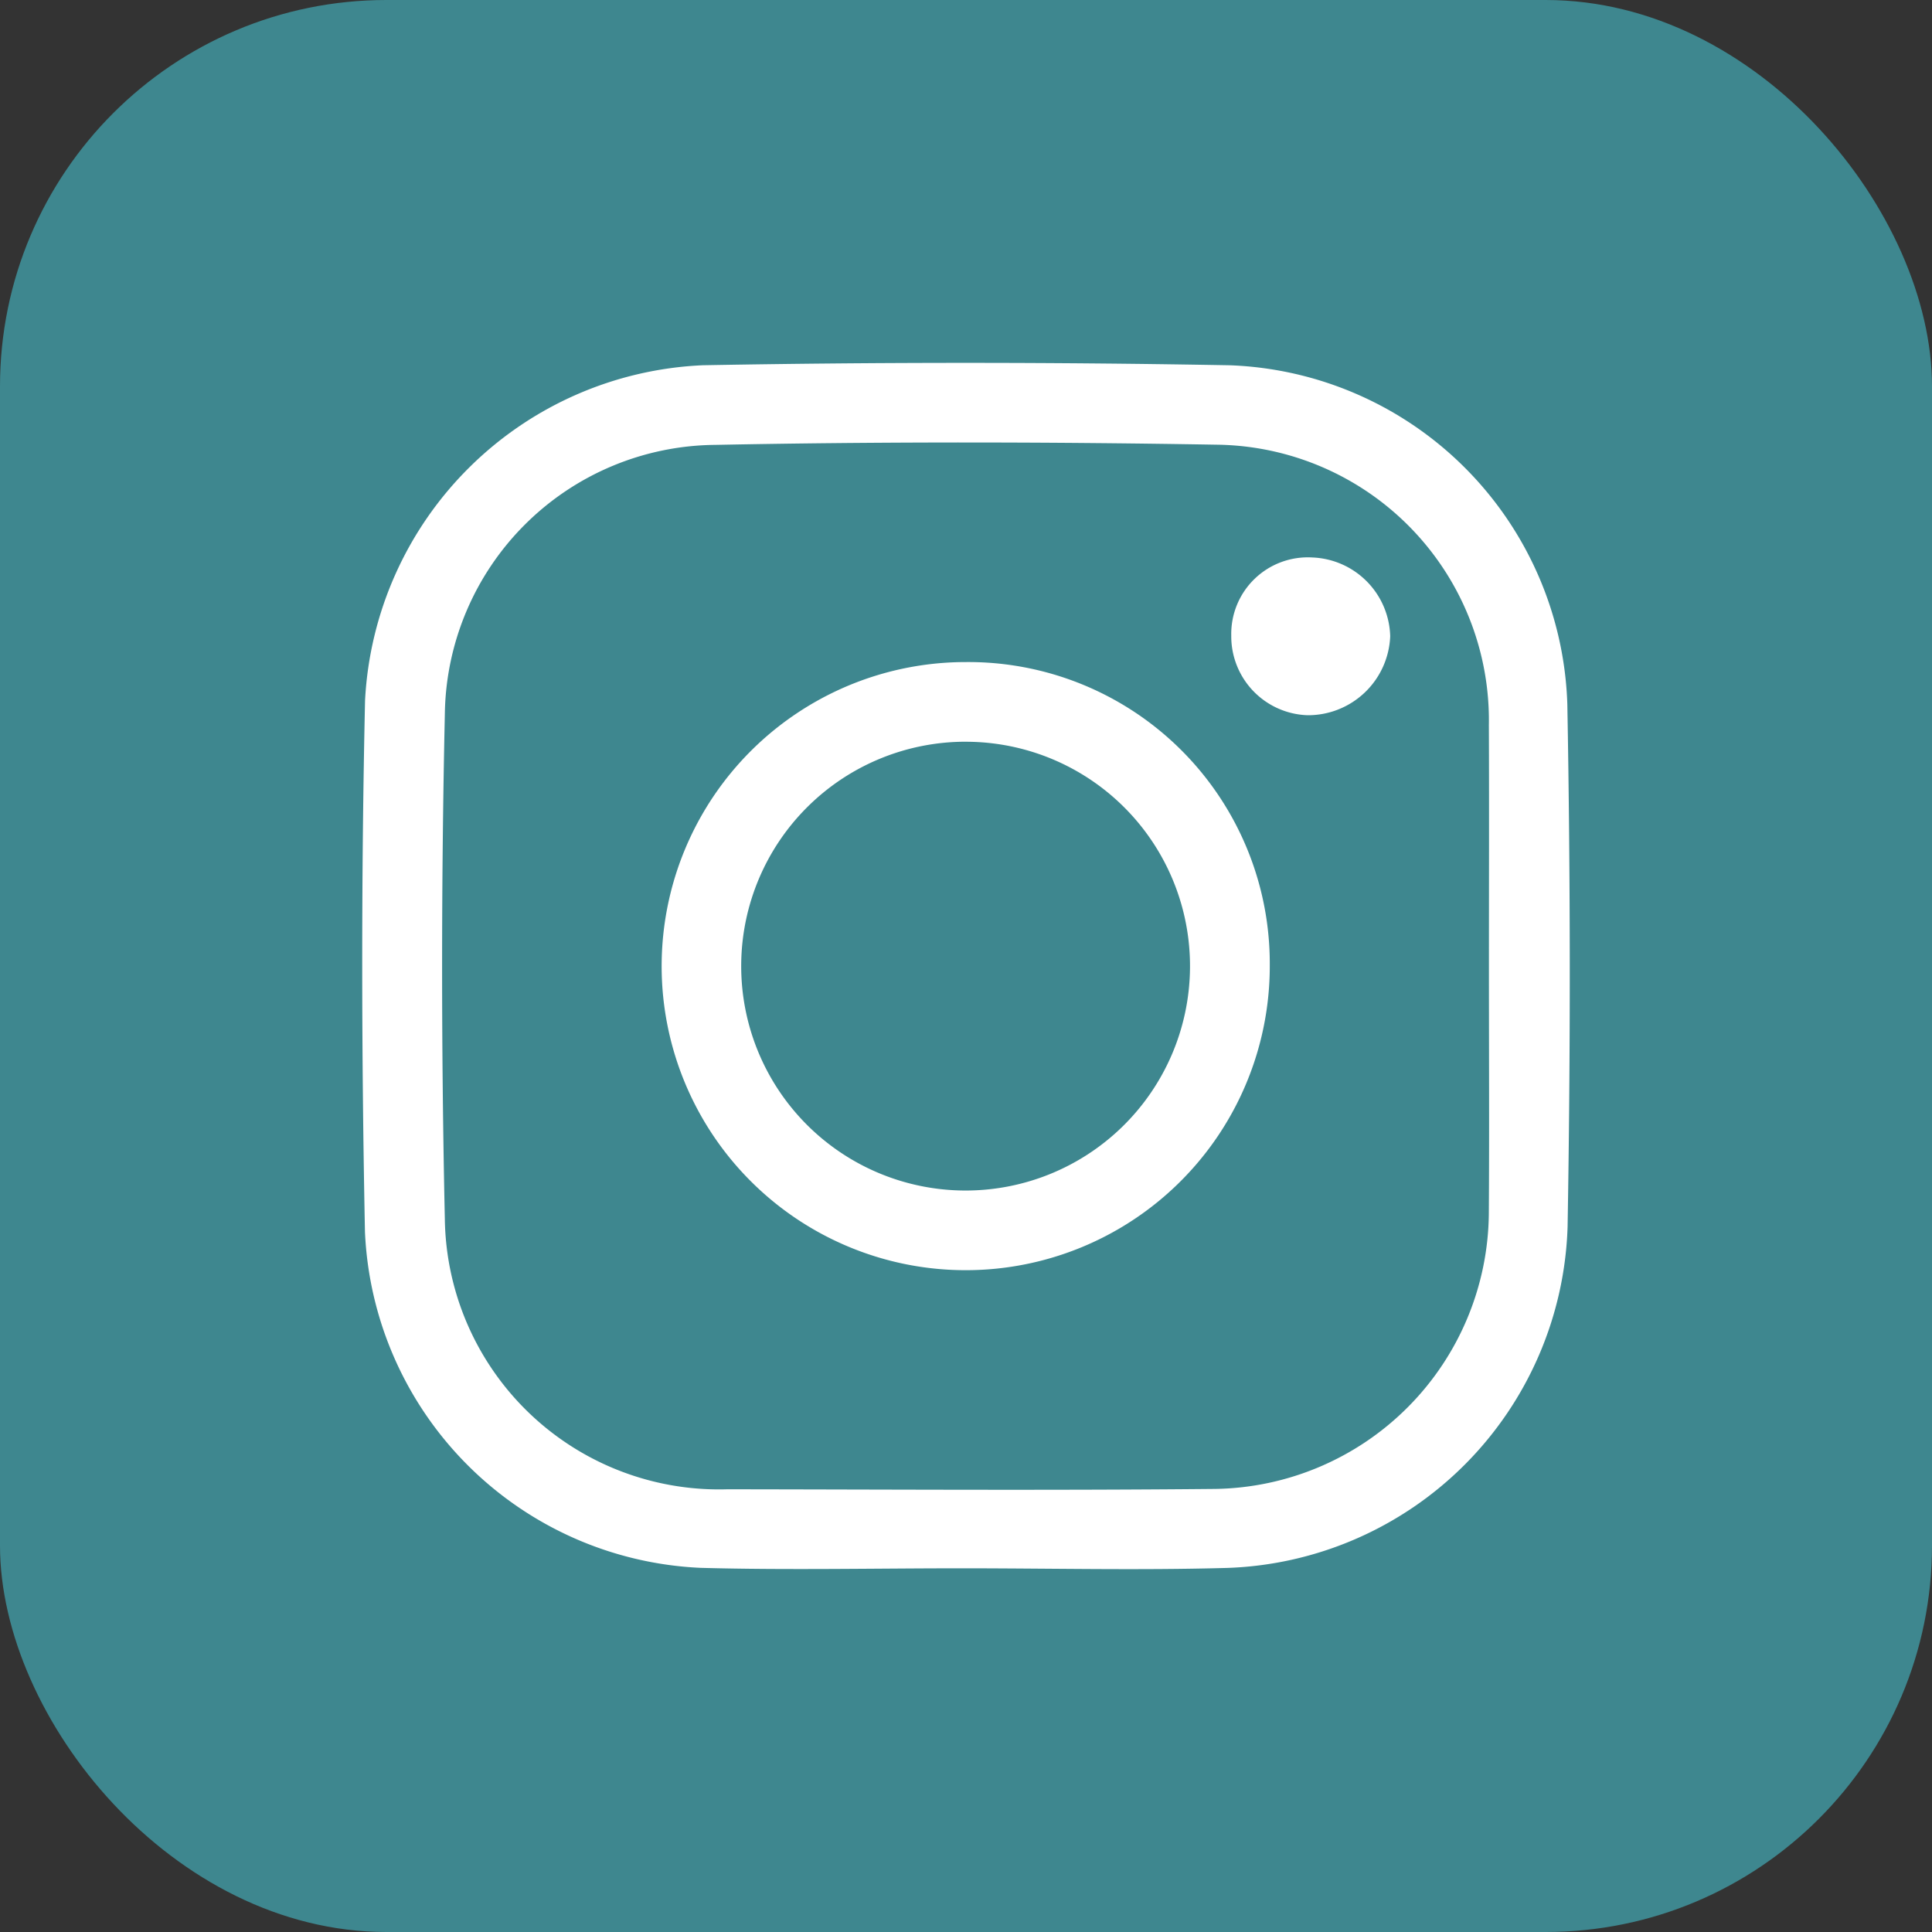
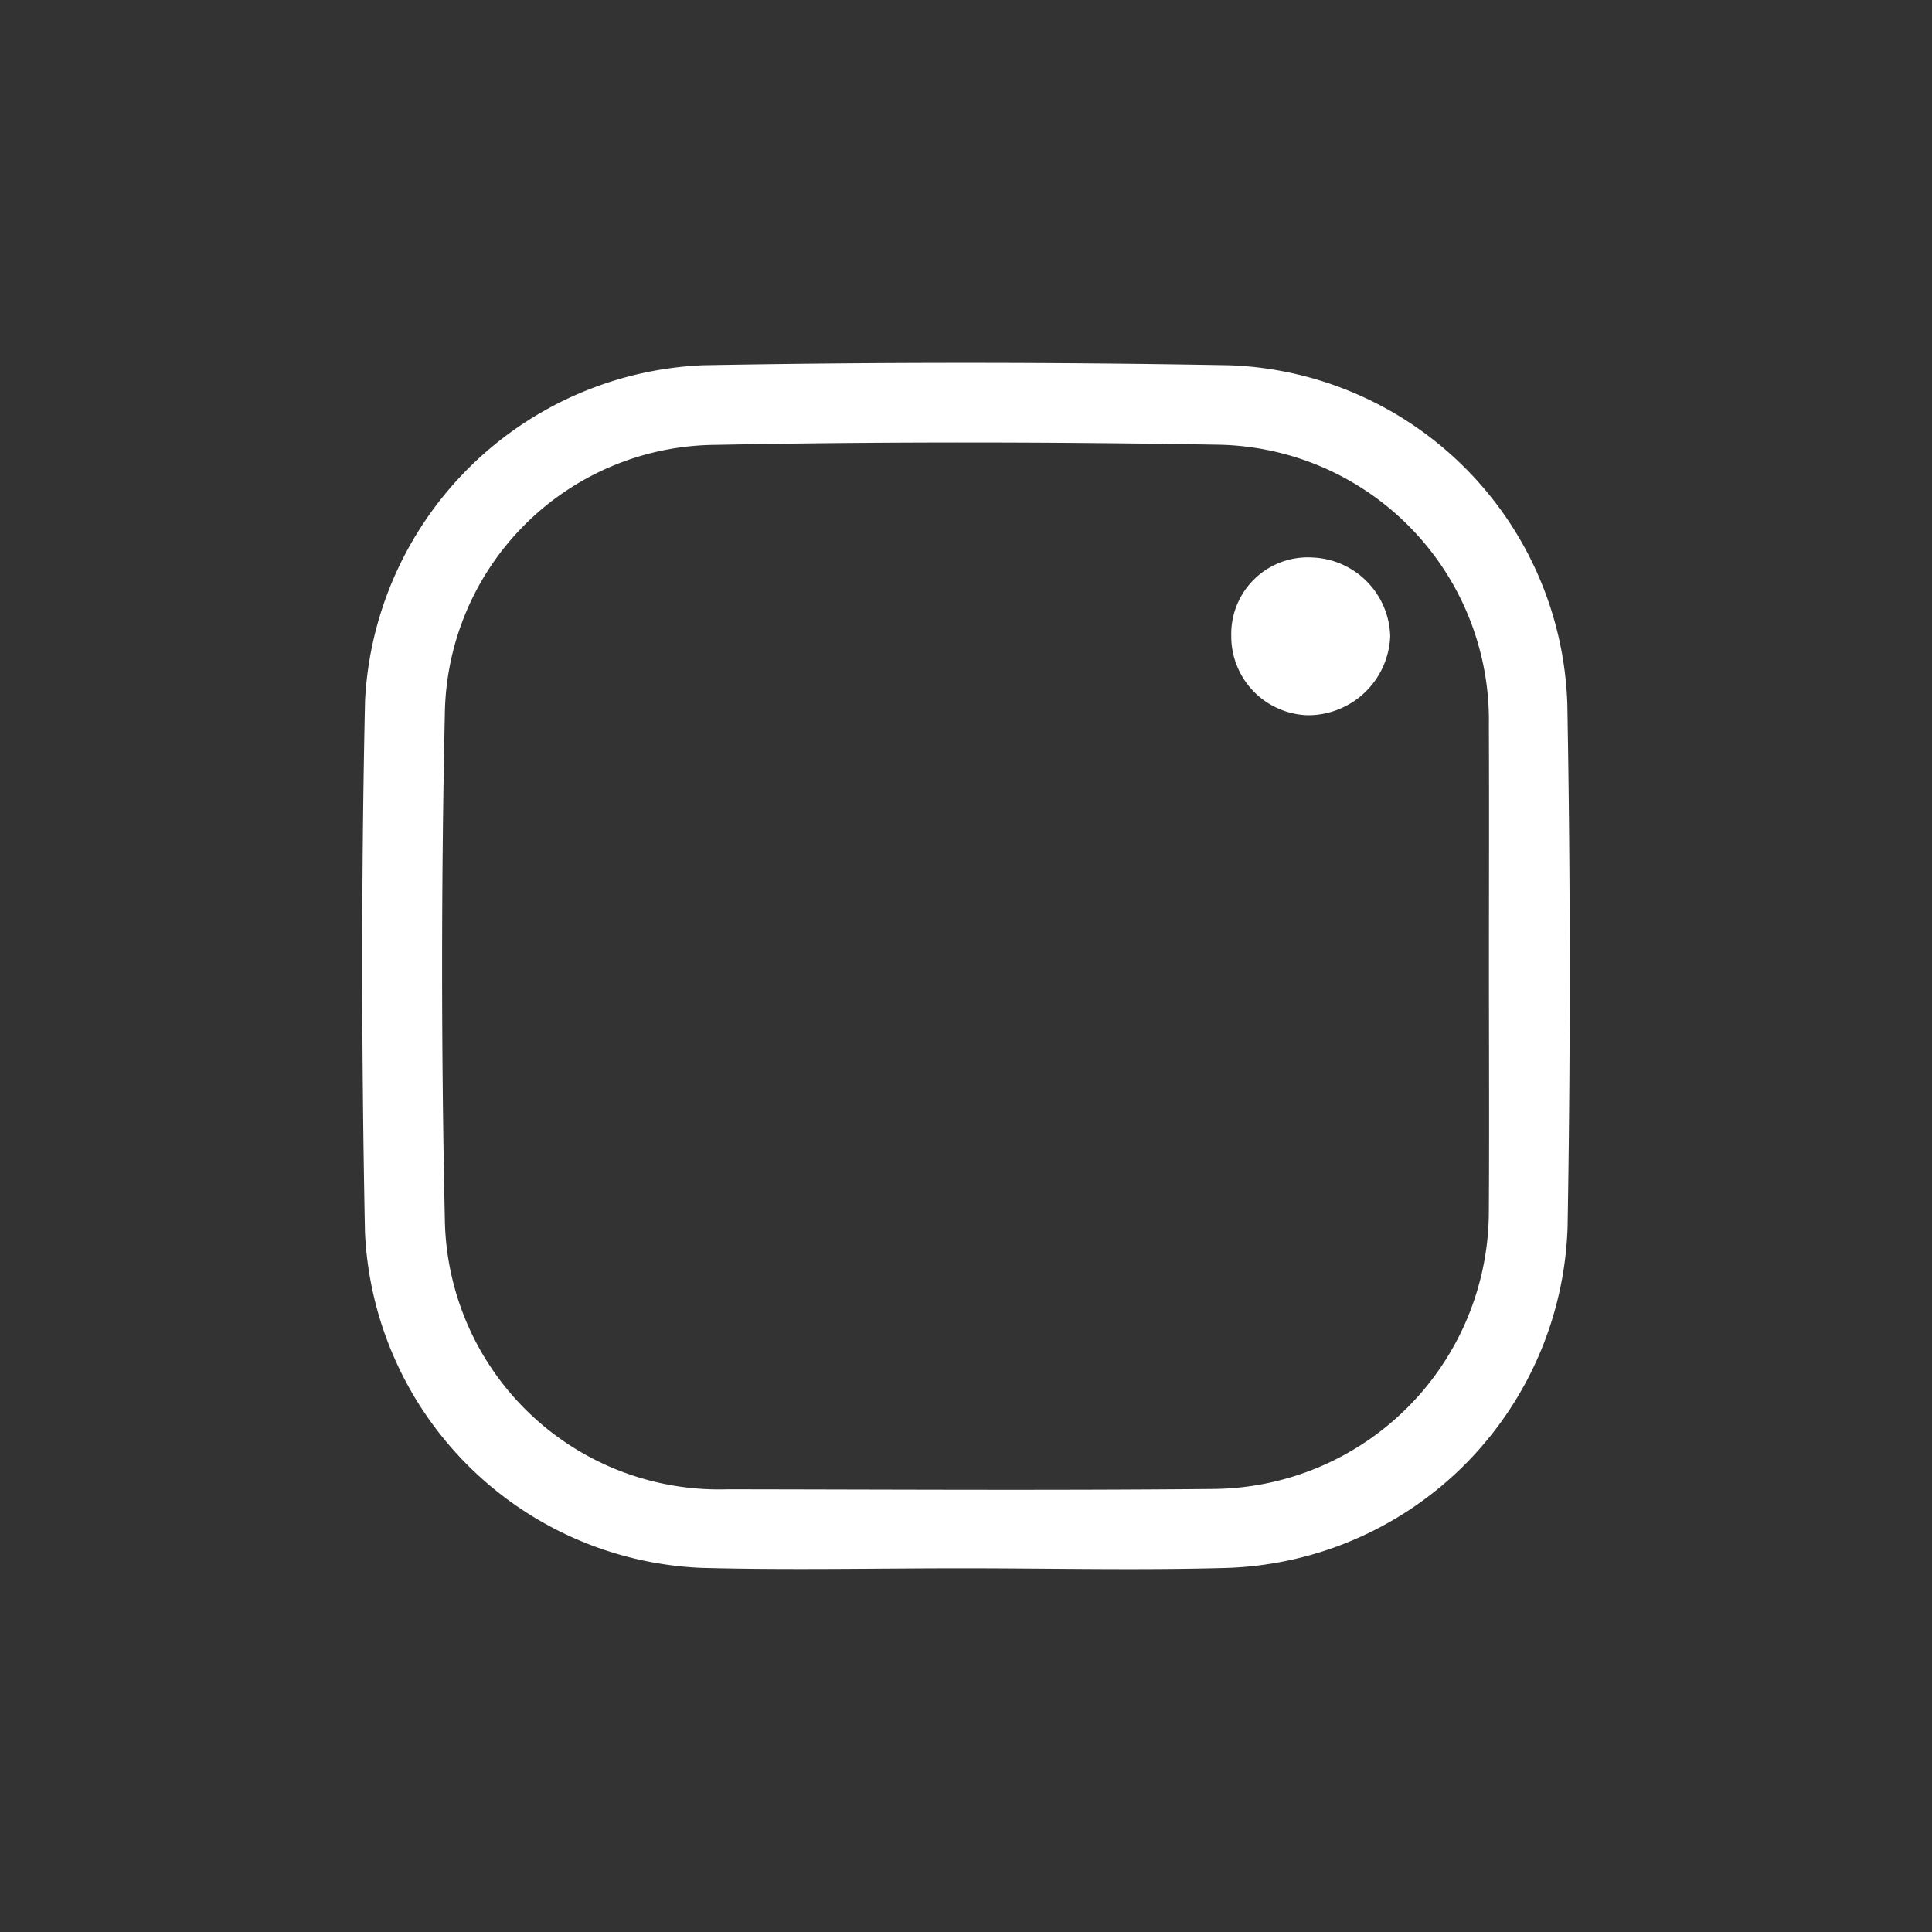
<svg xmlns="http://www.w3.org/2000/svg" width="60" height="60" viewBox="0 0 60 60">
  <rect x="0" y="0" width="60" height="60" fill="#333333" stroke="none" />
  <g id="Layer_2" data-name="Layer 2">
    <g id="Capa_1" data-name="Capa 1">
-       <rect width="60" height="60" rx="12" fill="#3e878f" />
      <path d="M29.941,48.705c-2.727-.001-5.456.06-8.181-.014a10.925,10.925,0,0,1-10.426-10.44c-.109-5.498-.118-11.002.003-16.499A10.987,10.987,0,0,1,21.831,11.343q8.179-.148,16.363.001A10.886,10.886,0,0,1,48.675,21.872q.147,8.111.008,16.226a10.947,10.947,0,0,1-10.56,10.595C35.397,48.77,32.668,48.706,29.941,48.705ZM46.24,30.03c0-2.502.009-5.005-.002-7.507a8.559,8.559,0,0,0-8.467-8.713c-5.185-.088-10.374-.096-15.559.006a8.472,8.472,0,0,0-8.397,8.357q-.17,7.844,0,15.695a8.516,8.516,0,0,0,8.778,8.383c5.05.006,10.101.038,15.151-.011a8.631,8.631,0,0,0,8.493-8.567C46.254,35.126,46.24,32.578,46.24,30.03Z" fill="#fff" />
-       <path d="M39.434,29.978a9.443,9.443,0,1,1-9.435-9.417A9.362,9.362,0,0,1,39.434,29.978Zm-9.409-6.943a6.969,6.969,0,1,0,6.931,7.07A6.964,6.964,0,0,0,30.026,23.036Z" fill="#fff" />
      <path d="M40.608,22.212a2.451,2.451,0,0,1-2.37-2.472,2.378,2.378,0,0,1,2.52-2.427,2.514,2.514,0,0,1,2.416,2.444A2.554,2.554,0,0,1,40.608,22.212Z" fill="#fff" />
    </g>
  </g>
</svg>